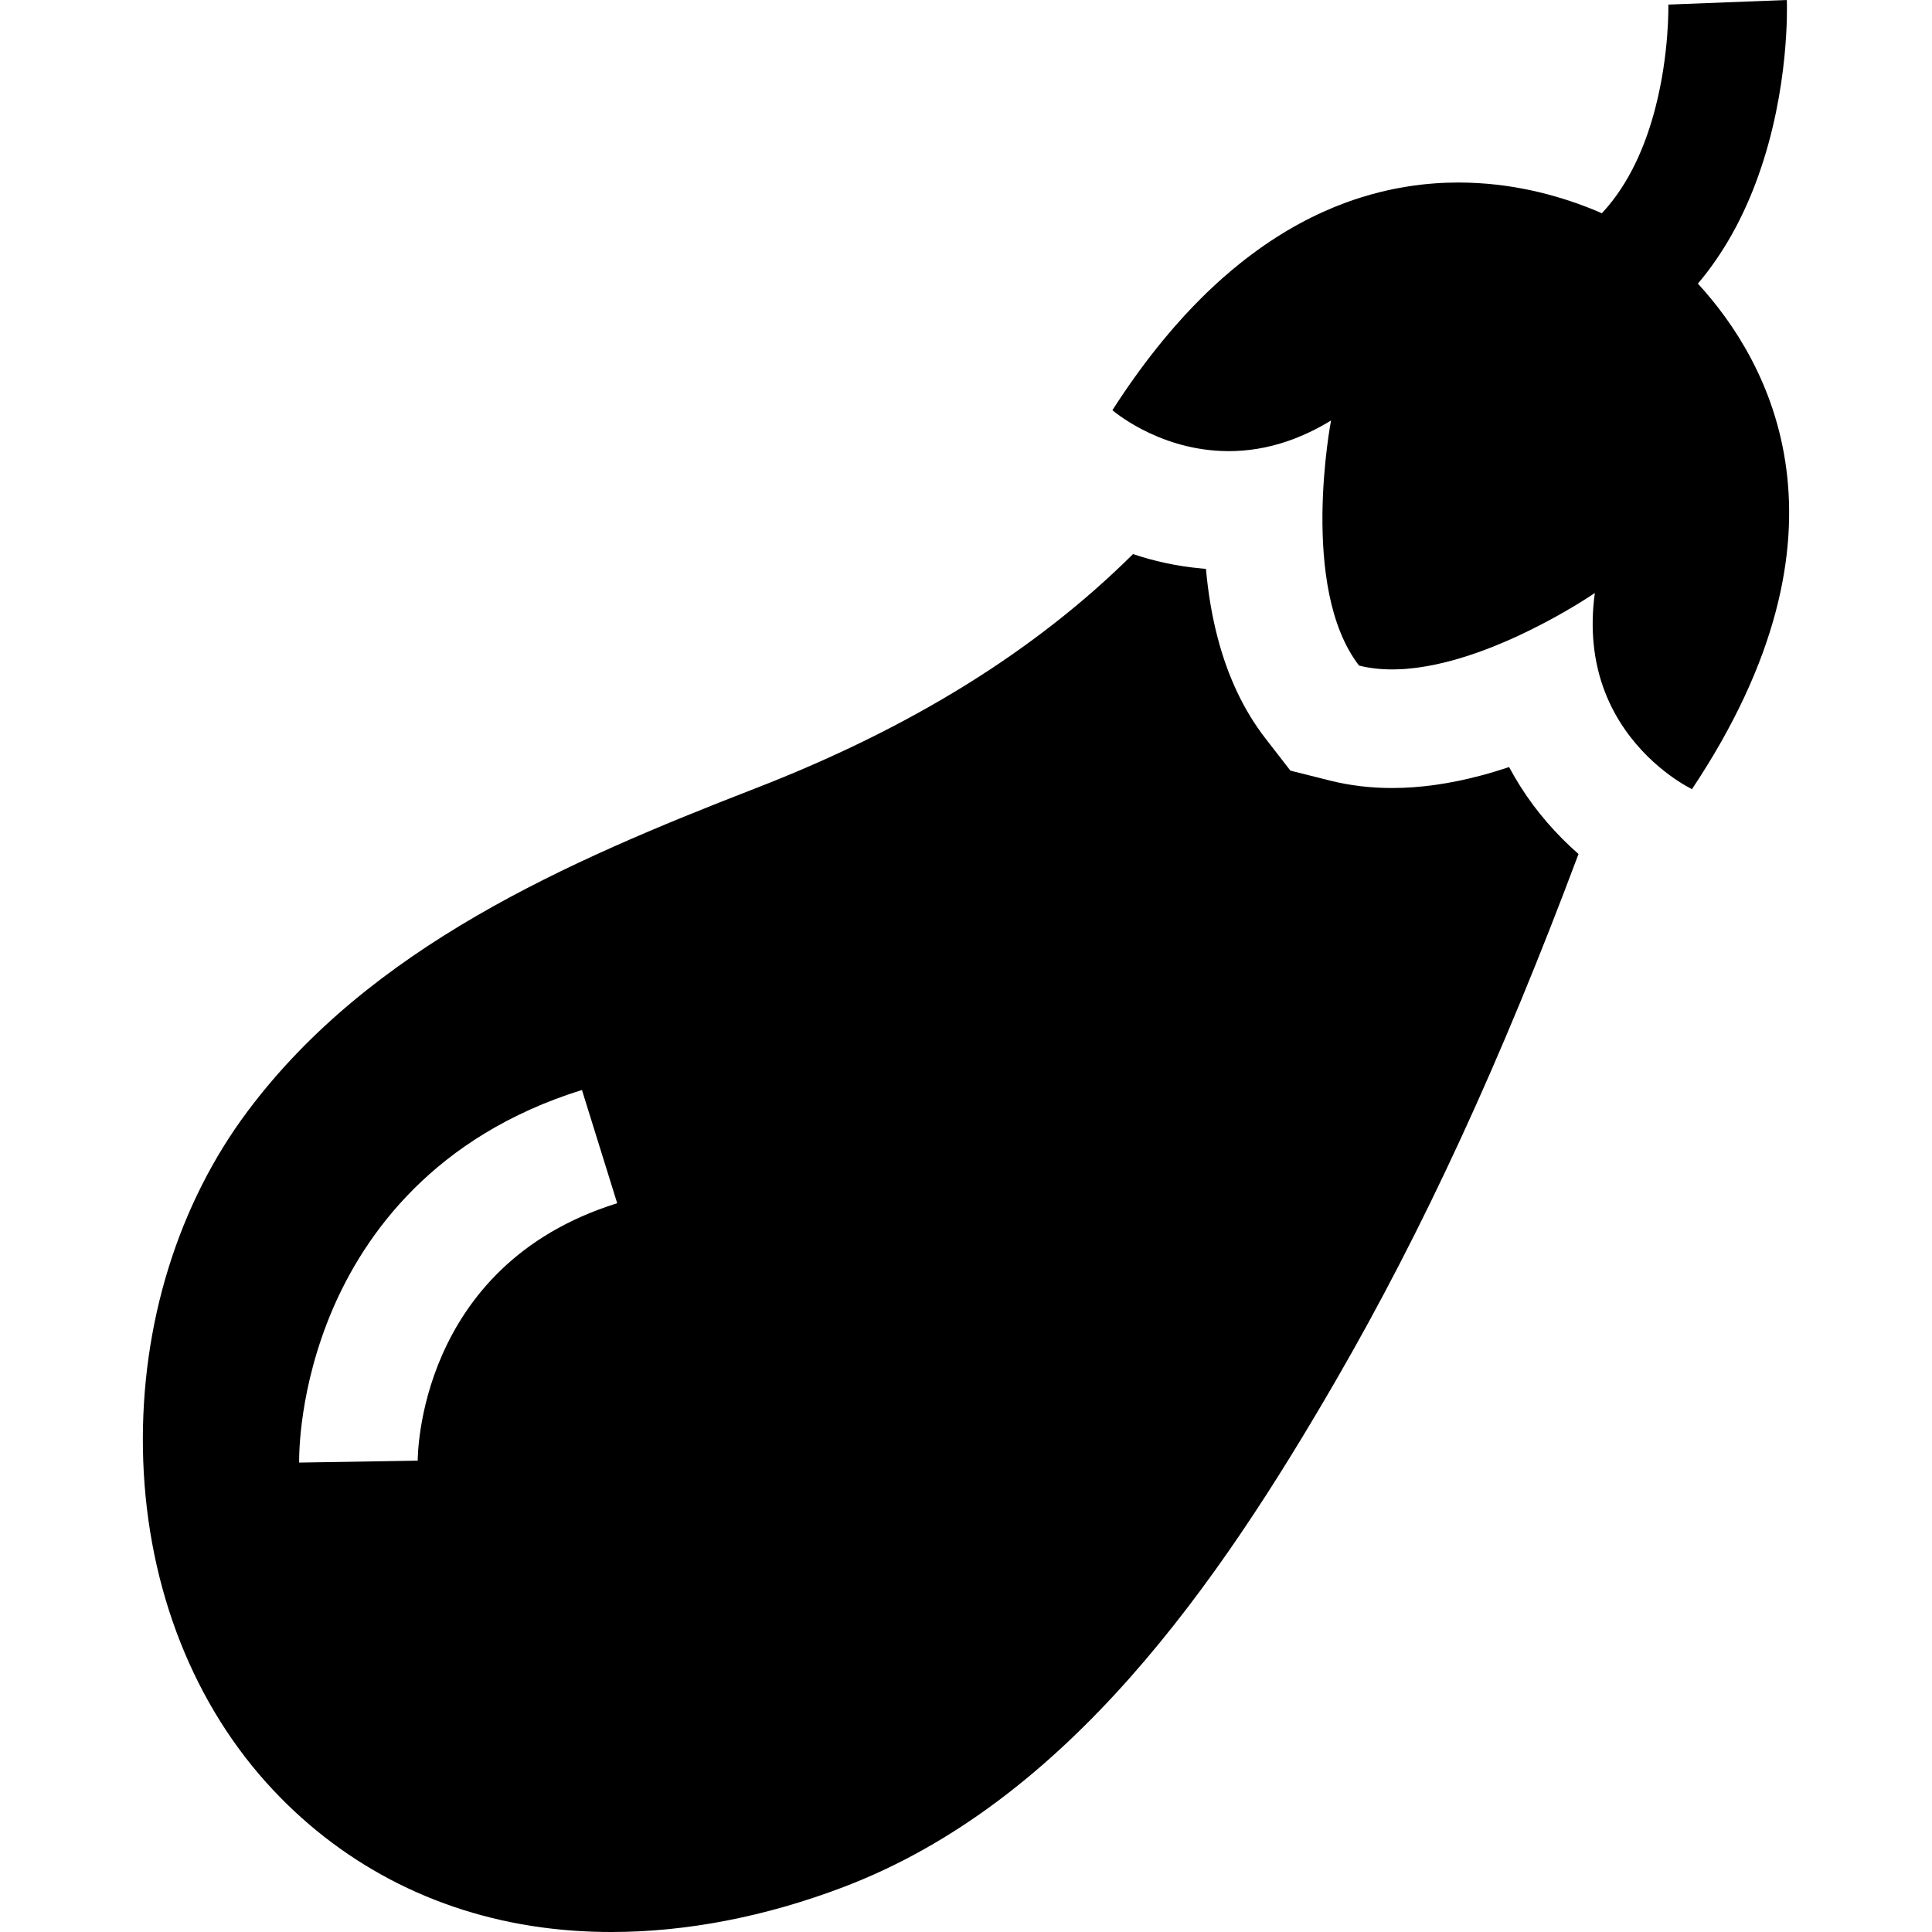
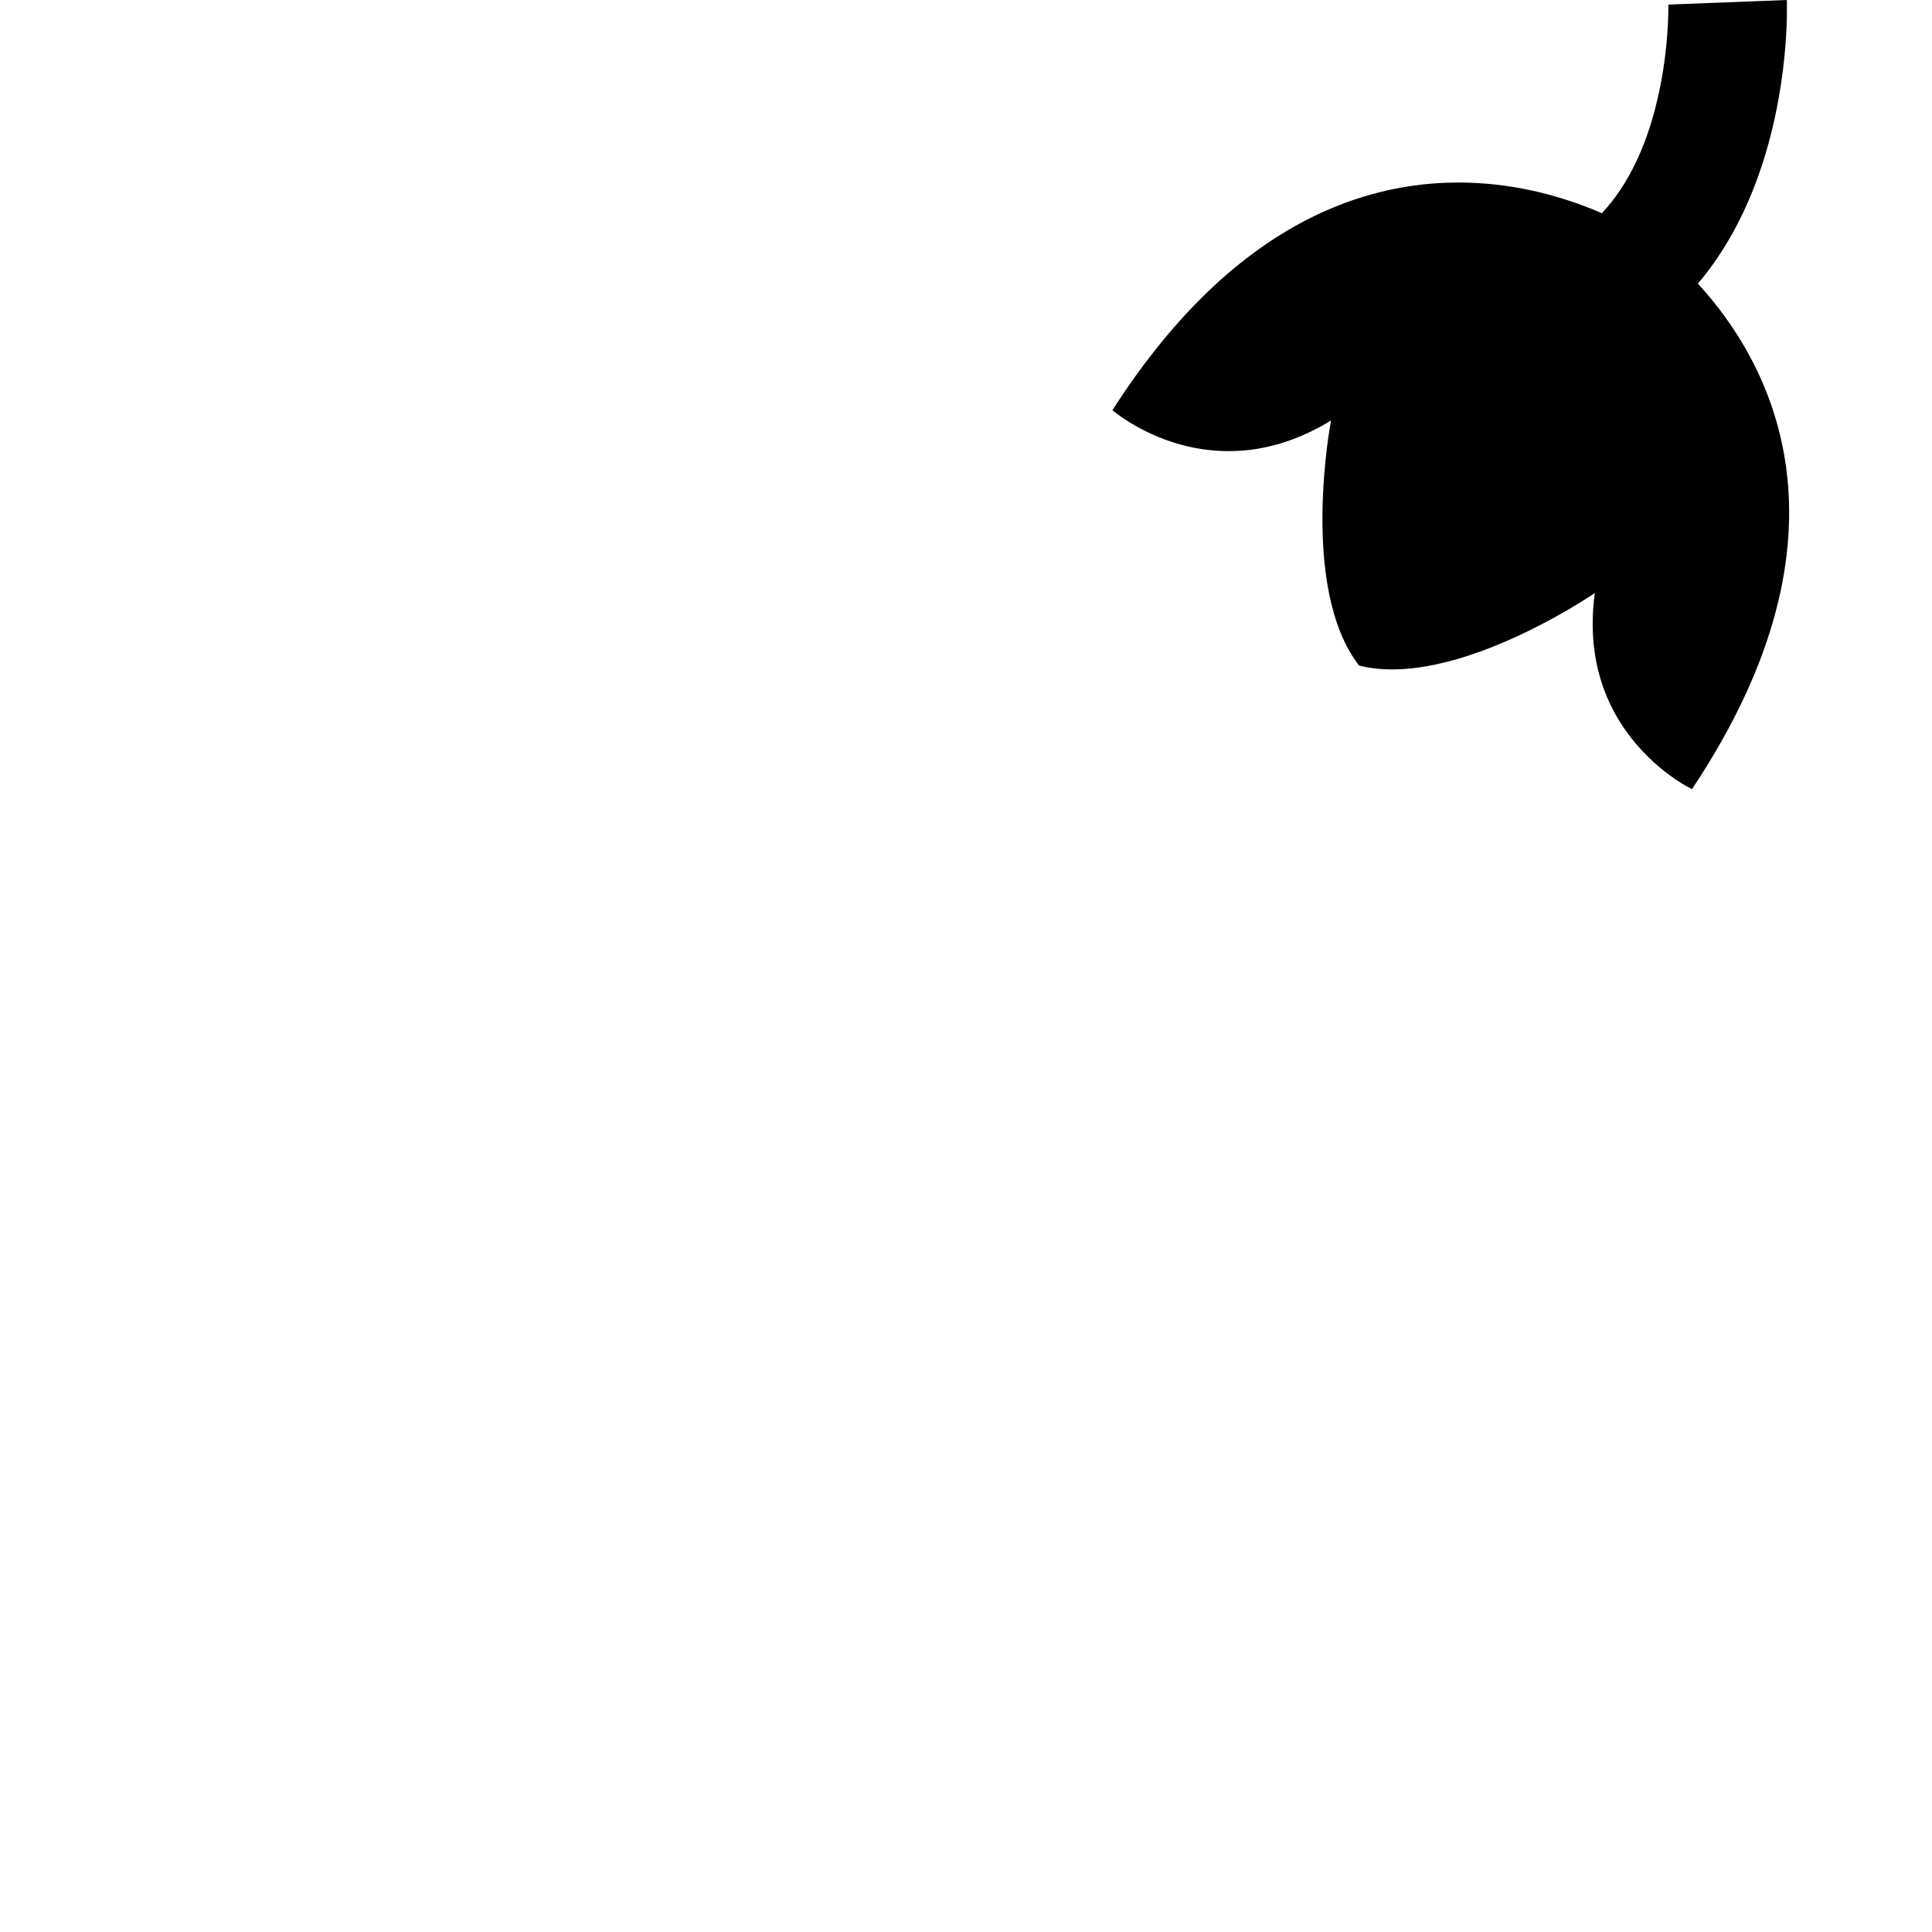
<svg xmlns="http://www.w3.org/2000/svg" fill="#000000" height="800px" width="800px" version="1.1" id="Layer_1" viewBox="0 0 512.001 512.001" xml:space="preserve">
  <g>
    <g>
-       <path d="M414.156,222.42c-2.849-2.849-5.447-5.856-7.804-9.009c-2.409-3.237-4.546-6.621-6.422-10.13    c-2.504,0.838-4.976,1.582-7.417,2.231c-8.286,2.21-16.164,3.321-23.591,3.321c-5.709,0-11.23-0.66-16.405-1.959l-10.549-2.65    l-6.663-8.601c-5.709-7.385-9.931-16.321-12.644-26.734c-1.467-5.615-2.493-11.659-3.069-18.133    c-0.388-0.031-0.775-0.063-1.163-0.105c-6.704-0.597-12.791-2.011-18.165-3.813c-25.917,25.697-58.915,46.125-100.137,62.11    c-50.252,19.495-102.033,42.144-134.508,85.545c-18.437,24.628-28.284,56.454-27.74,89.599    c0.555,34.025,12.141,65.368,32.632,88.237c19.055,21.255,44.291,34.559,73.005,38.446c6.034,0.817,12.225,1.226,18.521,1.226    c19.841,0,40.782-4.033,61.513-11.921c59.586-22.68,99.373-80.558,130.433-134.183c23.172-40.017,43.799-84.706,64.342-139.578    C416.953,225.123,415.559,223.824,414.156,222.42z M110.706,387.088l-31.427,0.513c-0.031-1.959-0.052-19.768,8.862-40.604    c8.475-19.768,26.807-45.905,66.081-58.14l9.344,30.013C110.465,335.401,110.695,386.574,110.706,387.088z" />
-     </g>
+       </g>
  </g>
  <g>
    <g>
      <path d="M449.962,75.163c3.53-4.169,6.537-8.621,9.093-13.199c2.807-5.018,5.07-10.193,6.893-15.305    c8.328-23.225,7.637-45.234,7.584-46.659l-31.406,1.215c0.01,0.22,0.293,12.885-3.405,27.237    c-1.257,4.903-2.975,9.994-5.332,14.855c-2.305,4.756-5.206,9.292-8.883,13.21c-0.283-0.126-0.566-0.251-0.859-0.377    c-0.503-0.209-1.006-0.43-1.529-0.639c-0.262-0.105-0.524-0.21-0.796-0.314c-0.534-0.21-1.09-0.43-1.655-0.639    c-0.566-0.21-1.142-0.43-1.729-0.639c-0.587-0.21-1.194-0.409-1.812-0.618c-0.618-0.21-1.247-0.409-1.886-0.608    c-0.639-0.199-1.299-0.398-1.959-0.587c-0.67-0.199-1.341-0.388-2.032-0.566c-0.681-0.189-1.383-0.367-2.095-0.534    c-1.163-0.283-2.367-0.545-3.593-0.796c-0.461-0.094-0.922-0.189-1.393-0.272c-0.566-0.105-1.131-0.209-1.708-0.304    c0,0,0,0-0.01,0c-0.765-0.126-1.55-0.251-2.347-0.367c0,0,0,0-0.01,0c-0.786-0.105-1.592-0.21-2.399-0.304h-0.01    c-0.807-0.094-1.634-0.178-2.462-0.251h-0.01c-0.828-0.073-1.666-0.136-2.514-0.178c0,0,0,0-0.01,0    c-0.849-0.052-1.697-0.094-2.567-0.115c0,0,0,0-0.01,0c-0.859-0.031-1.729-0.042-2.608-0.042h-0.01    c-4.264,0-8.695,0.314-13.283,1.027c-0.744,0.115-1.498,0.241-2.252,0.388c-1.1,0.189-2.21,0.419-3.321,0.67    c-0.702,0.157-1.414,0.325-2.116,0.503c-1.624,0.409-3.258,0.87-4.903,1.393c-1.299,0.398-2.608,0.849-3.928,1.33    c-8.119,2.986-16.499,7.406-24.932,13.702c-0.995,0.733-1.99,1.509-2.975,2.294c-1.488,1.184-2.986,2.441-4.484,3.75    c-0.995,0.88-1.99,1.781-2.975,2.713c-0.503,0.461-0.995,0.932-1.498,1.414c-0.492,0.492-0.995,0.974-1.488,1.467    c-1.498,1.488-2.986,3.027-4.463,4.641c-0.985,1.079-1.969,2.179-2.965,3.321c0,0.01,0,0.01,0,0.01    c-0.367,0.43-0.744,0.859-1.11,1.299c-1.11,1.299-2.221,2.65-3.321,4.033c-3.928,4.934-7.836,10.381-11.68,16.384    c0,0,11.597,10.13,28.955,10.811c0.608,0.031,1.226,0.042,1.854,0.042c1.215,0,2.462-0.052,3.729-0.147    c1.268-0.105,2.556-0.251,3.866-0.471c2.629-0.43,5.353-1.11,8.15-2.074c0.932-0.325,1.875-0.67,2.818-1.069    c0.953-0.388,1.907-0.807,2.87-1.268c1.875-0.89,3.782-1.917,5.699-3.101c0,0-8.548,44.312,7.427,64.96    c2.797,0.702,5.741,1.016,8.758,1.016c0.513,0,1.027-0.01,1.54-0.031c0.251,0,0.503-0.01,0.754-0.031    c0.283-0.01,0.566-0.021,0.849-0.042c0.23-0.021,0.461-0.031,0.691-0.052c0.65-0.052,1.299-0.115,1.948-0.199    c0.388-0.042,0.775-0.094,1.163-0.147c2.986-0.409,6.003-1.058,8.988-1.875c0.524-0.147,1.037-0.293,1.561-0.44    c2.326-0.681,4.63-1.456,6.872-2.294c0.45-0.168,0.89-0.335,1.32-0.503c0.639-0.251,1.257-0.492,1.886-0.754    c0.618-0.251,1.236-0.503,1.844-0.765c0.608-0.262,1.215-0.524,1.812-0.786c0.597-0.262,1.184-0.524,1.76-0.786    c2.043-0.943,4.002-1.907,5.835-2.849c0.608-0.314,1.205-0.618,1.791-0.932c1.76-0.922,3.384-1.823,4.84-2.661    c0.492-0.283,0.953-0.555,1.404-0.817c0.283-0.168,0.555-0.325,0.817-0.482c0.377-0.22,0.733-0.44,1.079-0.65    c0.398-0.241,0.775-0.471,1.121-0.681c0.335-0.22,0.66-0.419,0.953-0.597c0.042-0.031,0.084-0.052,0.115-0.073    c0.272-0.178,0.524-0.335,0.765-0.482c1.309-0.838,2.022-1.33,2.022-1.33c-0.681,4.903-0.733,9.418-0.314,13.556    c0.932,9.418,4.295,16.908,8.328,22.68c7.668,11.01,17.725,15.745,17.725,15.745C494.001,140.72,468.923,95.821,449.962,75.163z" />
    </g>
  </g>
</svg>